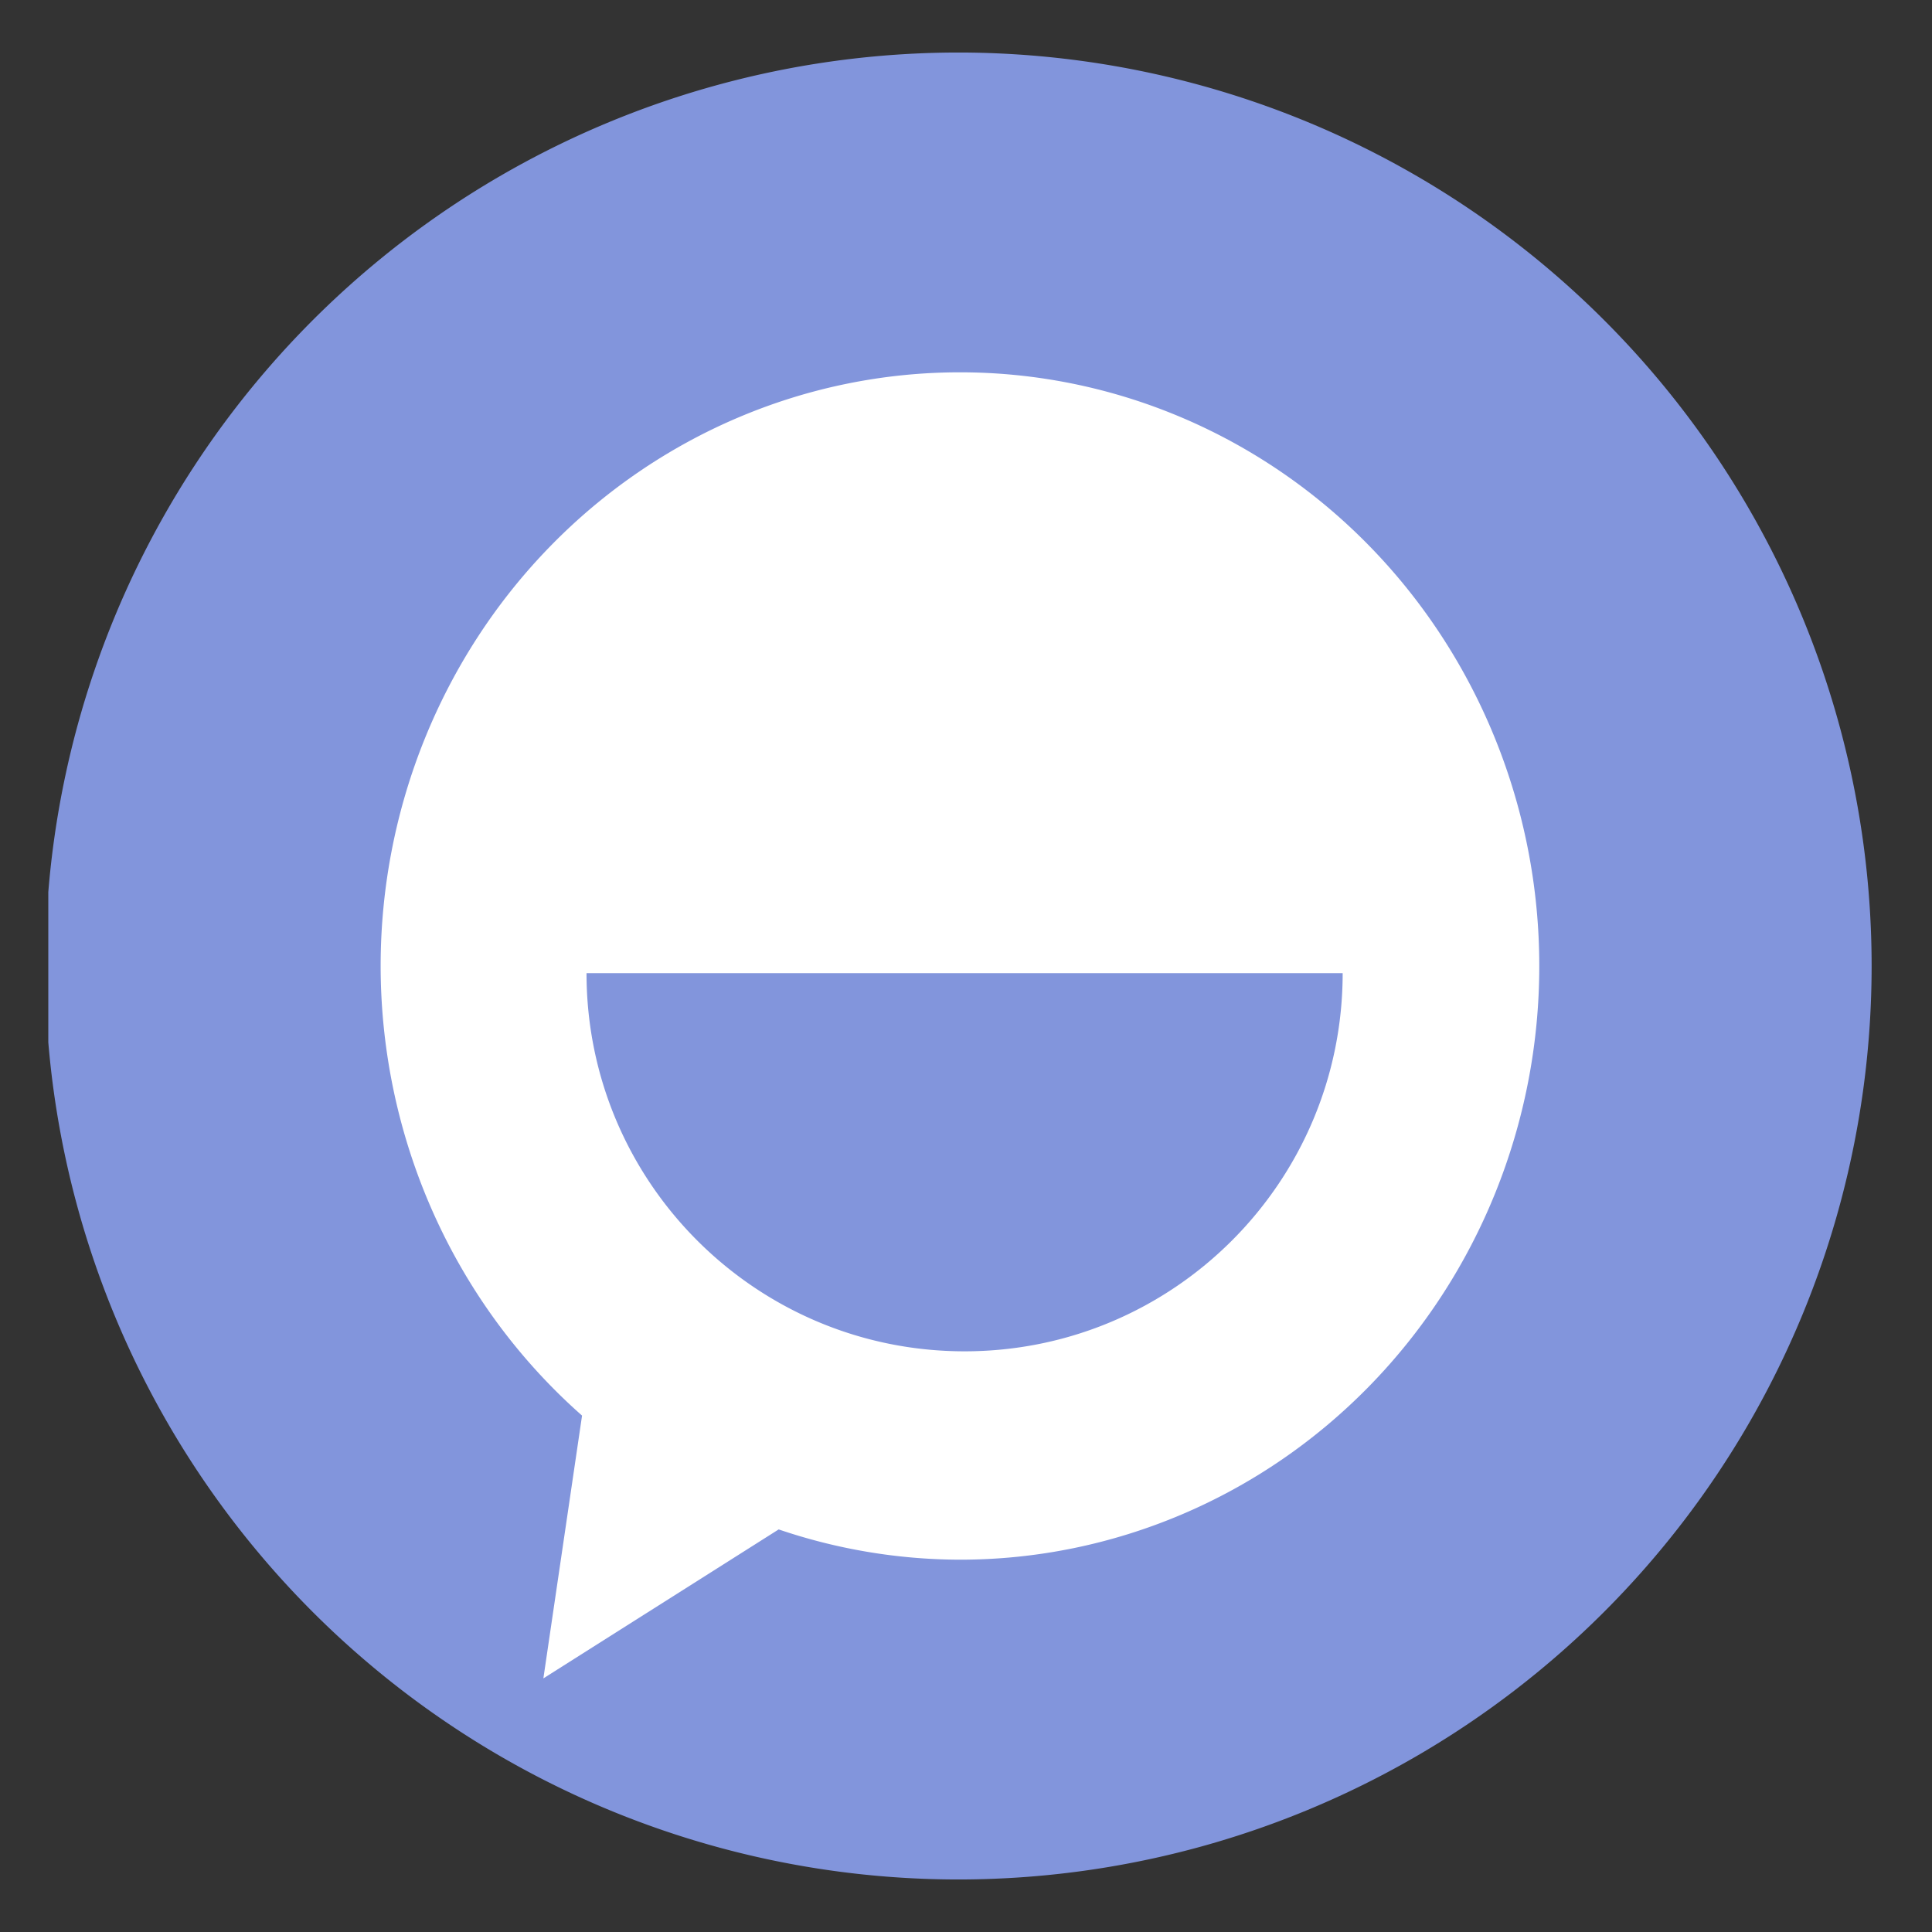
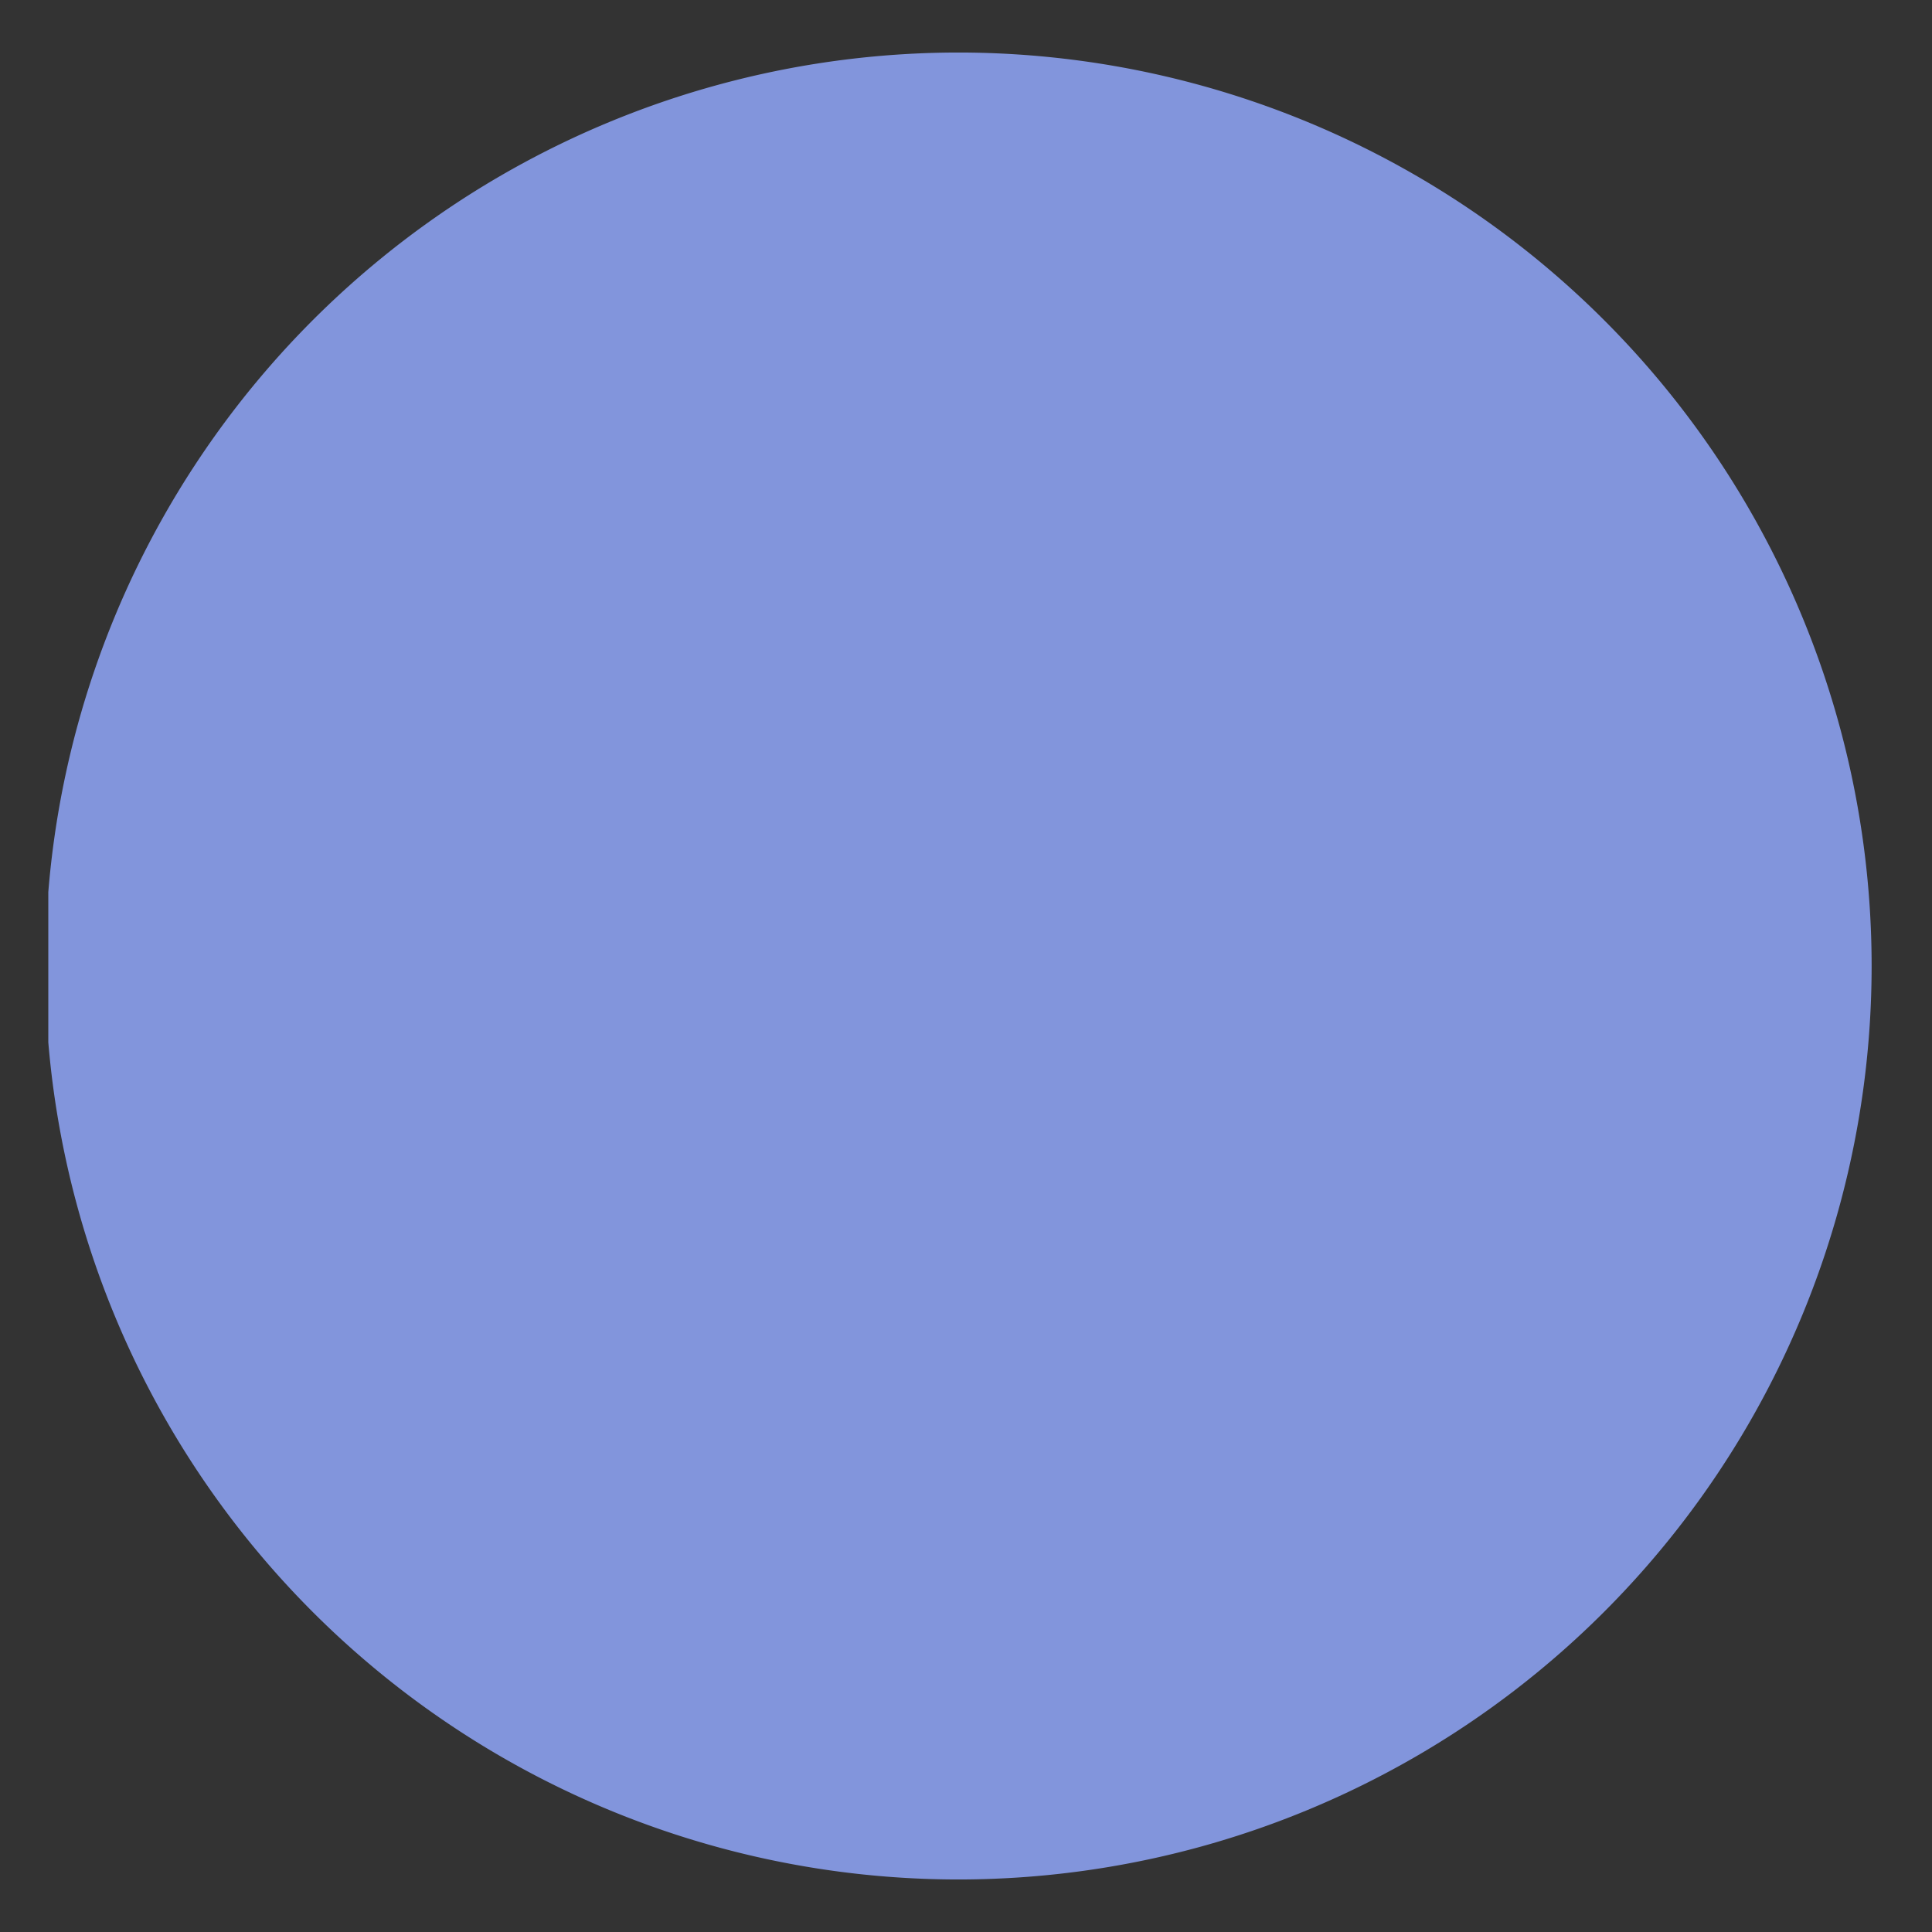
<svg xmlns="http://www.w3.org/2000/svg" height="48" width="48">
  <rect width="100%" height="100%" fill="#333333" stroke="none" />
  <path d="m23.805 1.305a22.696 22.696 0 0 0 -22.605 20.859v3.73a22.696 22.696 0 0 0 22.605 20.801 22.696 22.696 0 0 0 22.695-22.695 22.696 22.696 0 0 0 -22.695-22.695z" fill="#8295dc" />
-   <path d="m23.85 9.25a14.393 14.75 0 0 0 -14.393 14.75 14.393 14.75 0 0 0 5.004 11.17l-.961 6.529 5.846-3.701a14.393 14.75 0 0 0 4.504.752 14.393 14.75 0 0 0 14.393-14.75 14.393 14.75 0 0 0 -14.393-14.75zm-9.277 14.928h18.785c0 5.188-4.205 9.395-9.393 9.395s-9.393-4.207-9.393-9.395z" fill="#ffffff" />
</svg>